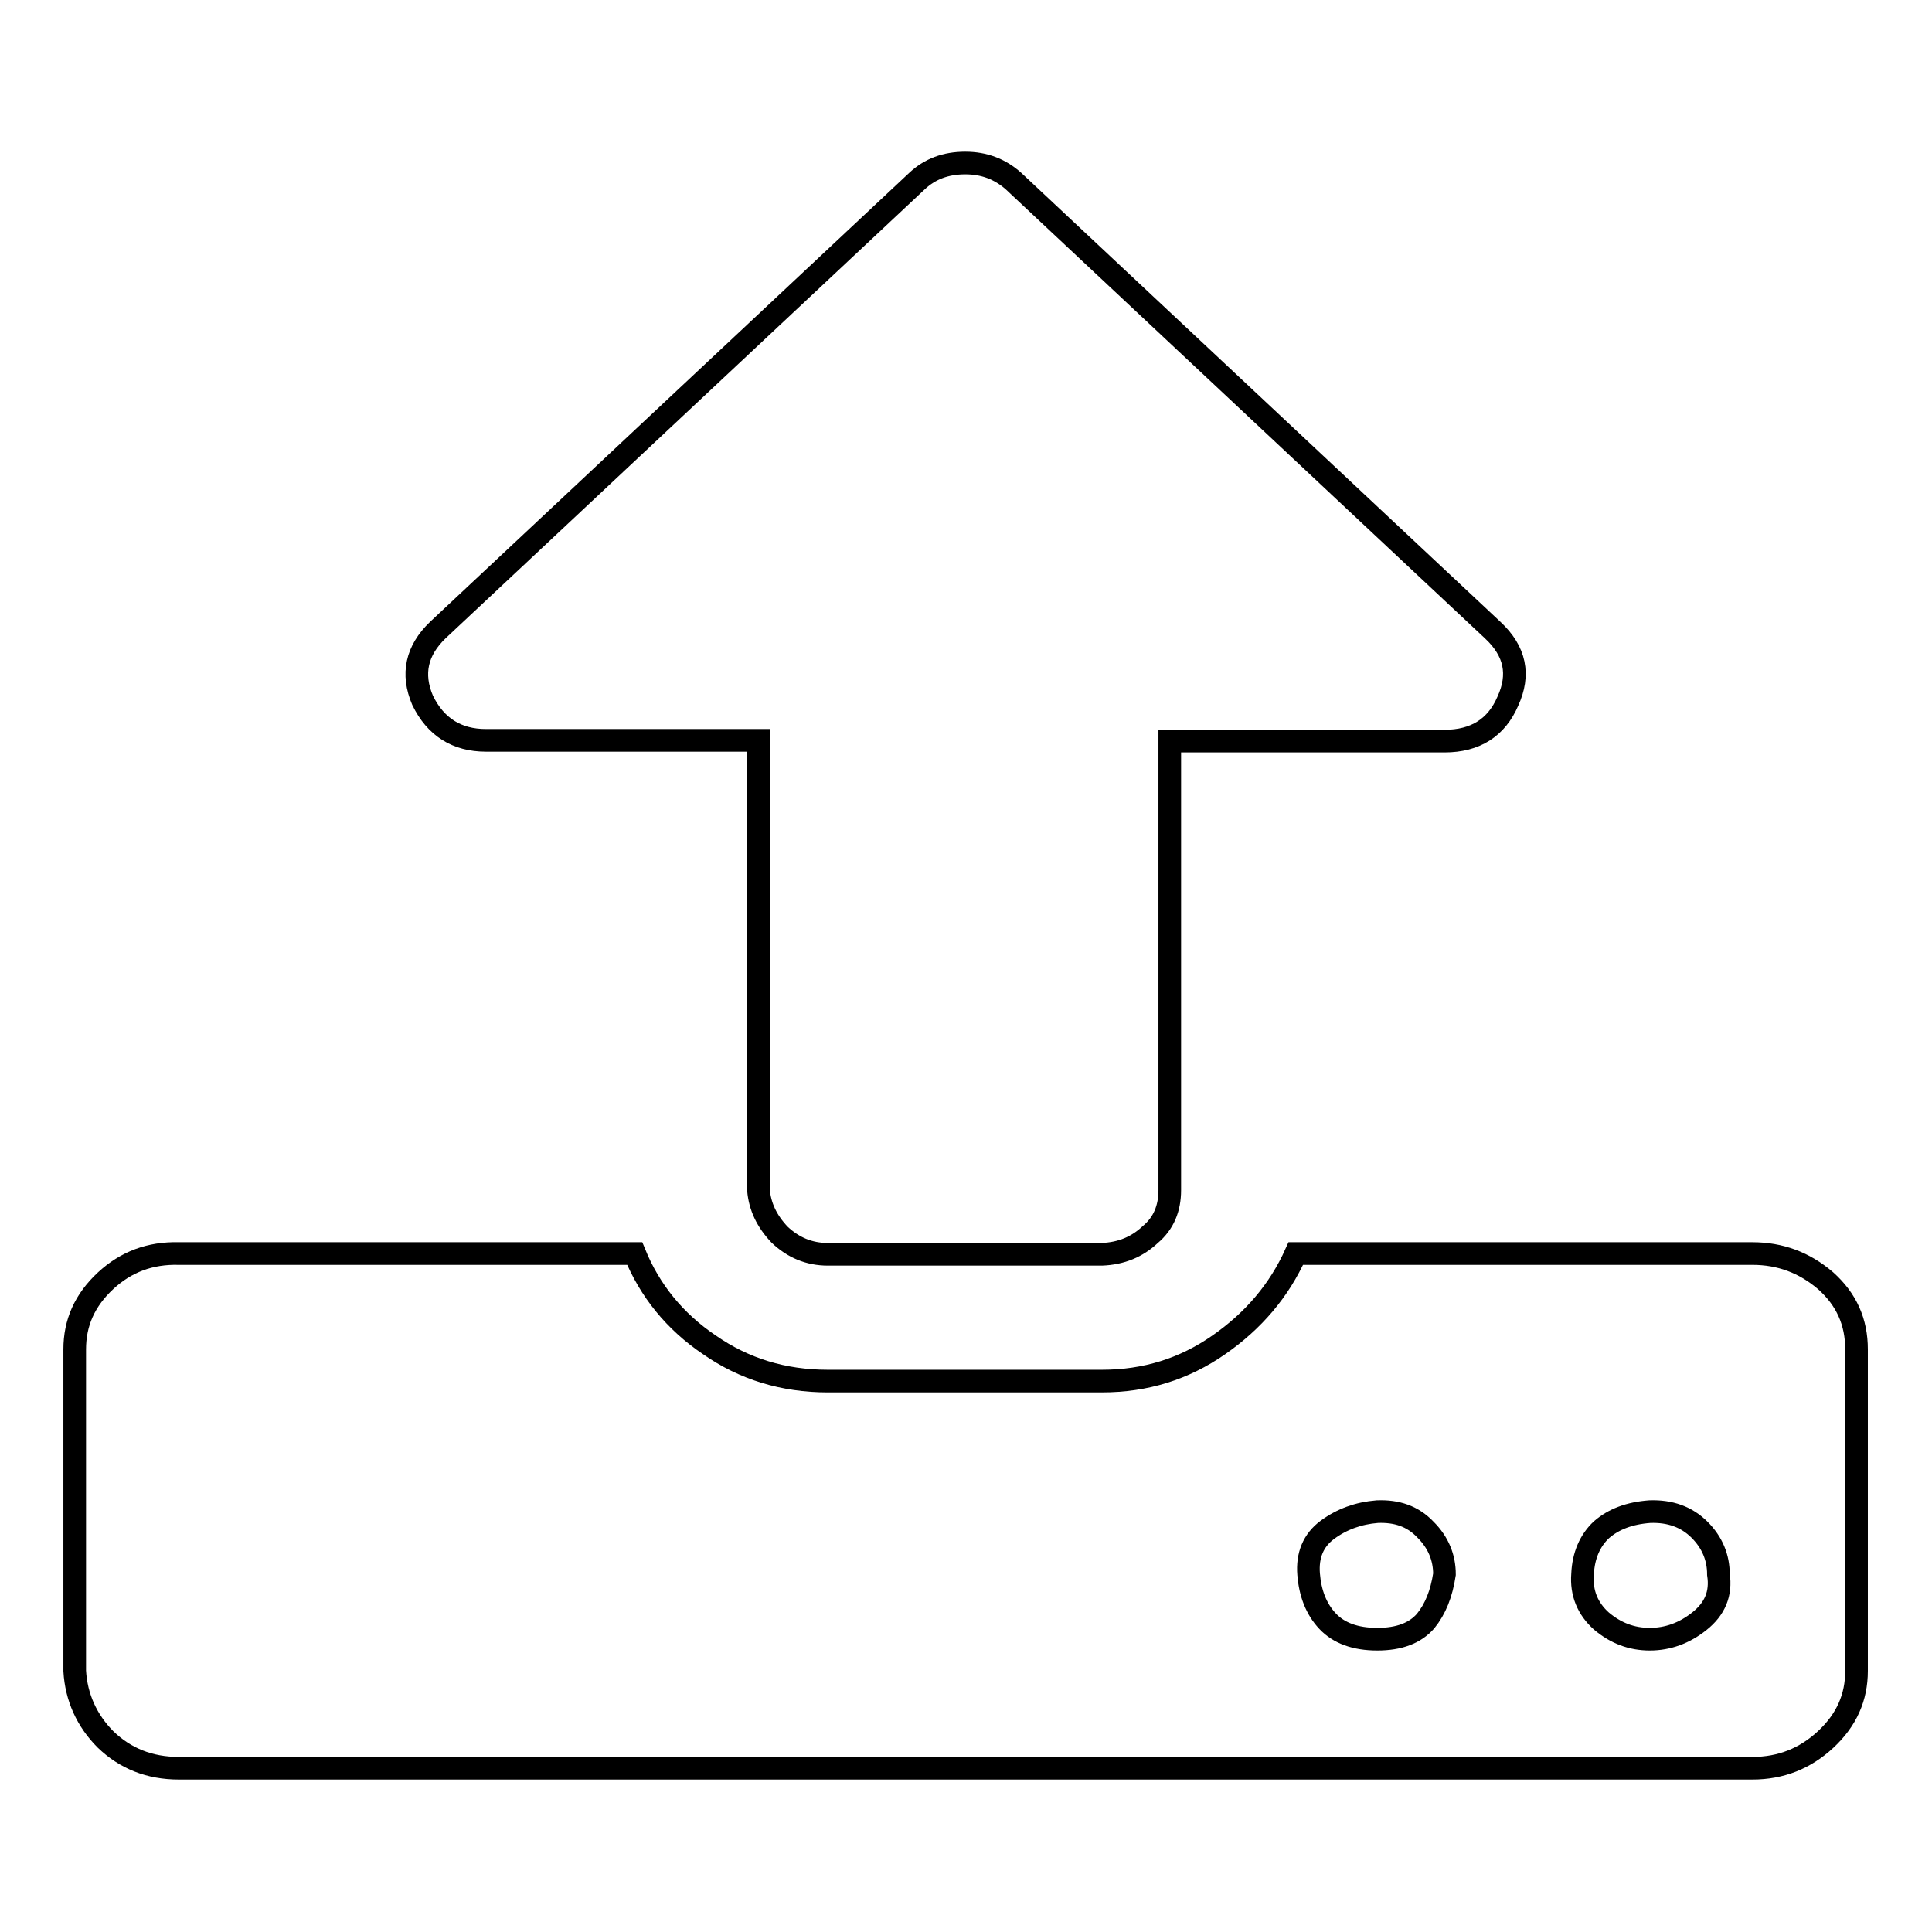
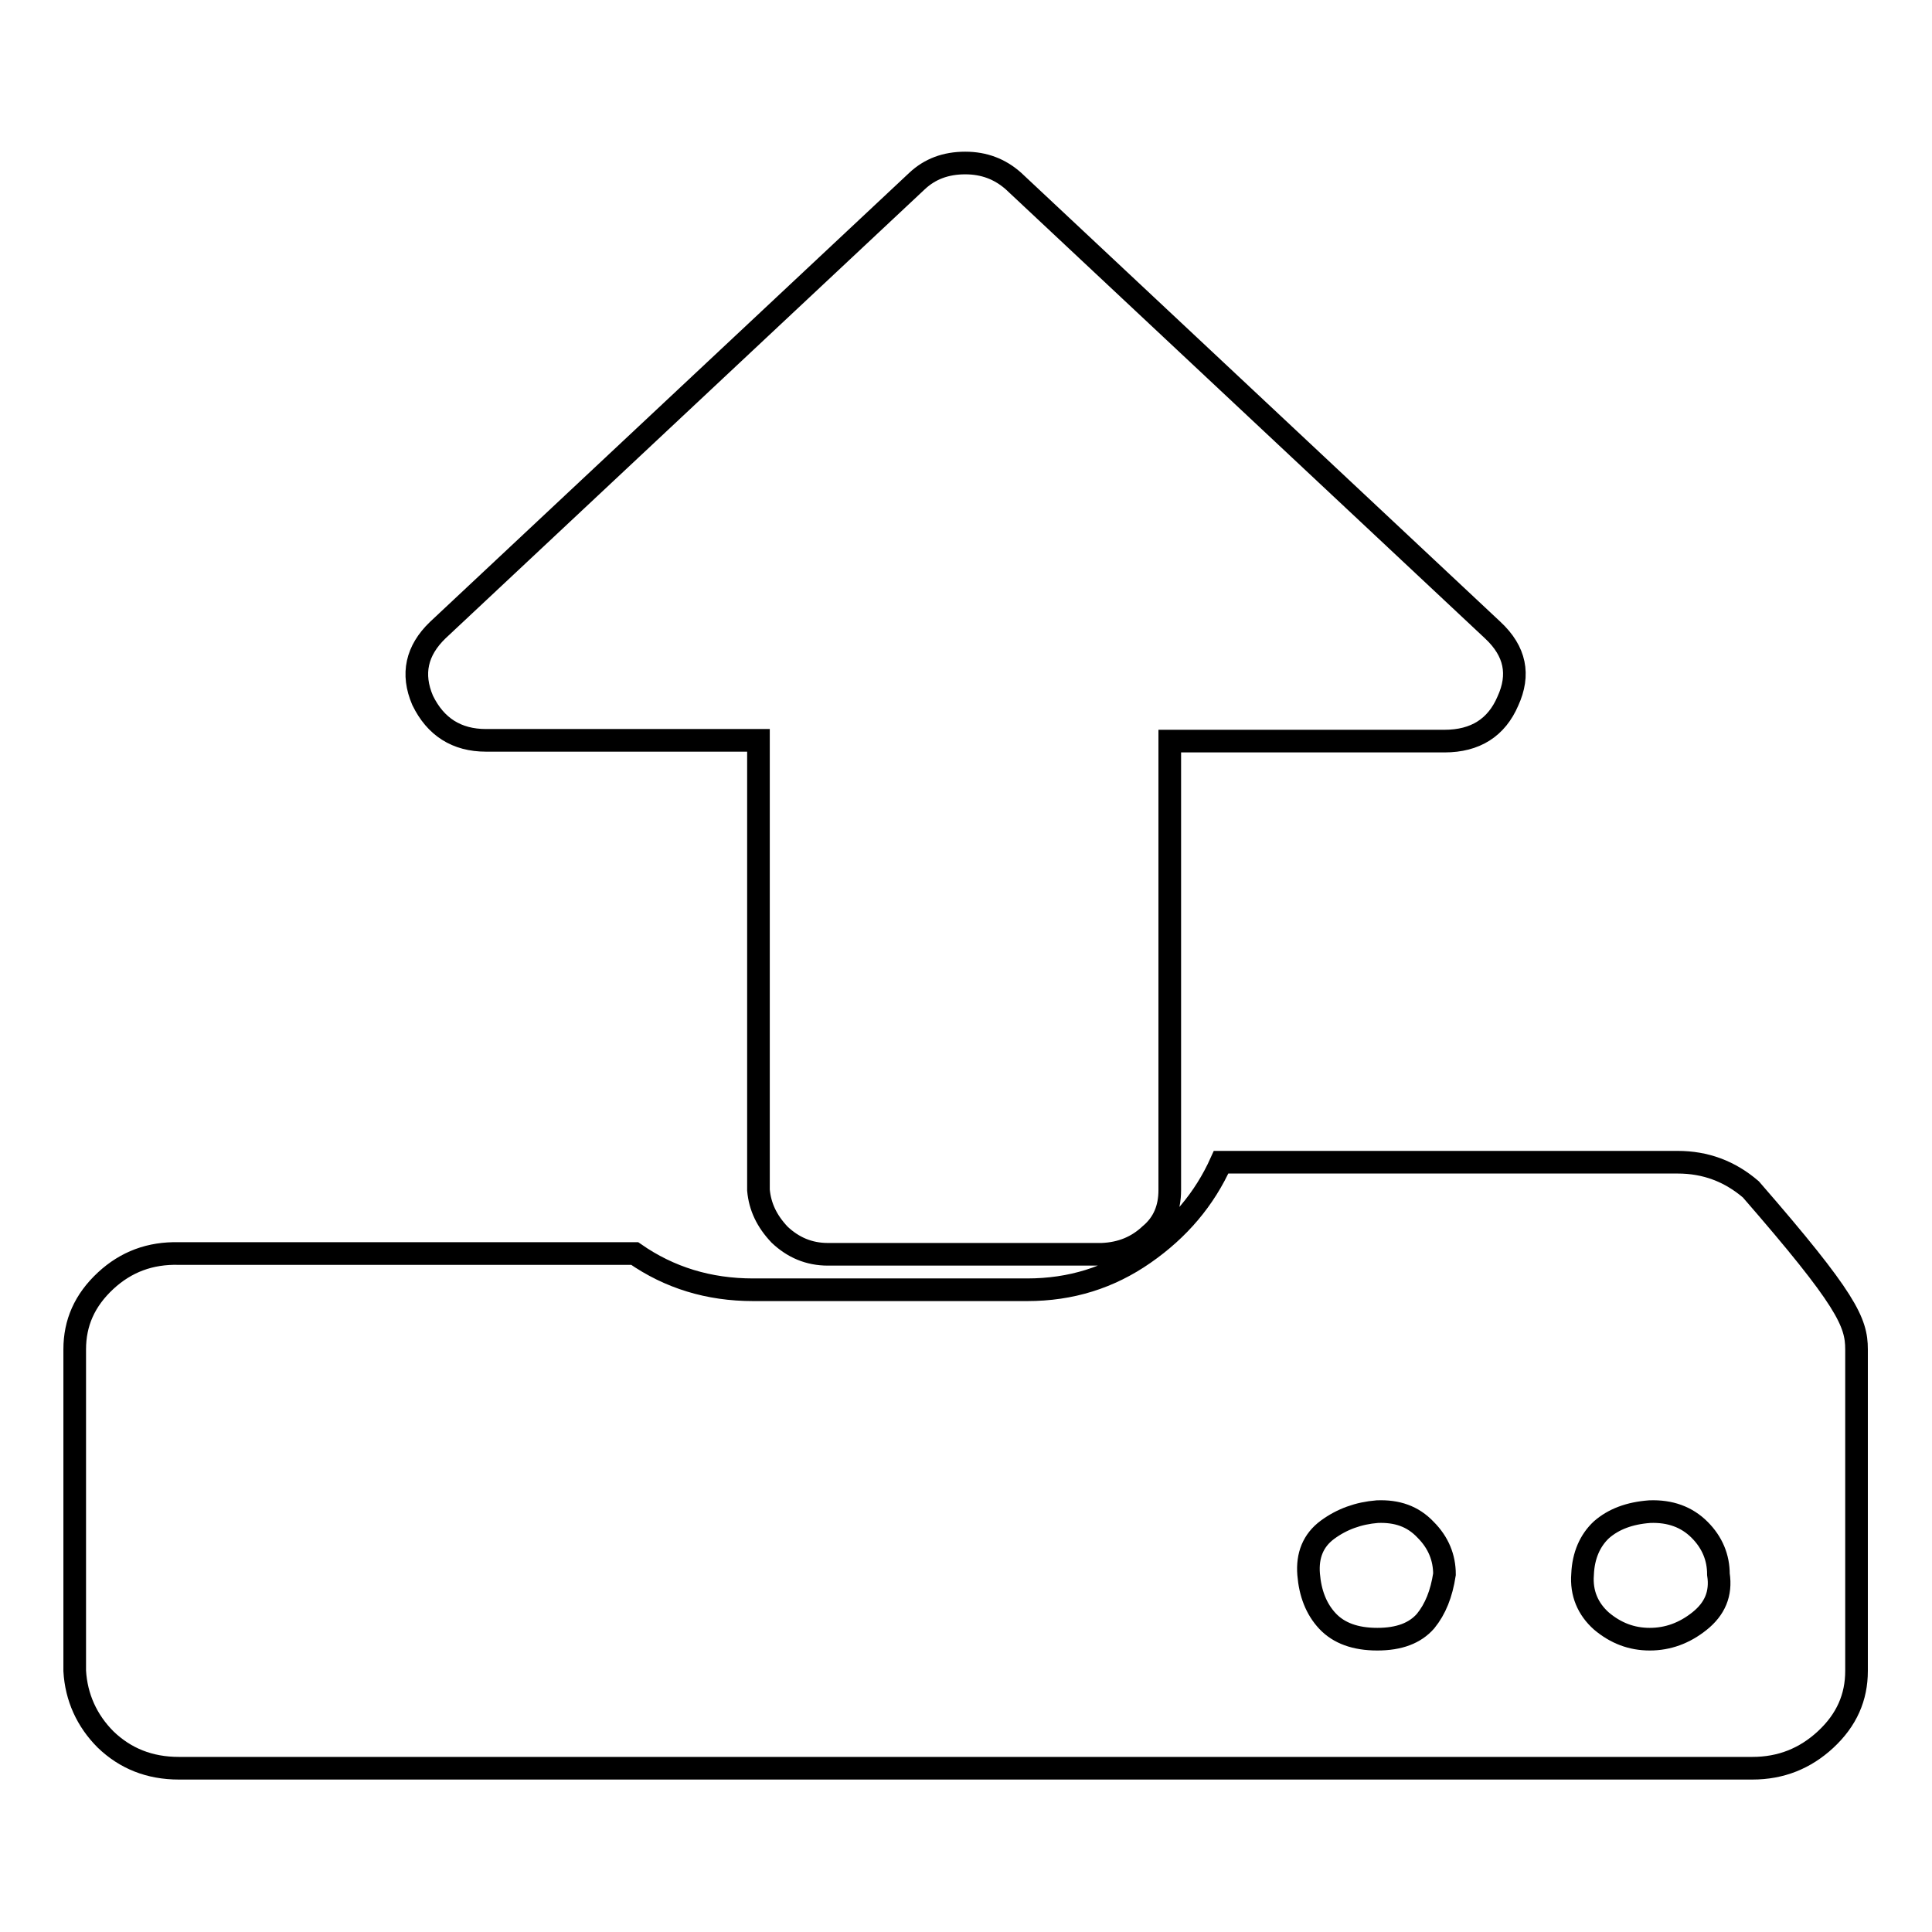
<svg xmlns="http://www.w3.org/2000/svg" version="1.1" x="0px" y="0px" viewBox="0 0 256 256" enable-background="new 0 0 256 256" xml:space="preserve">
  <g>
    <g>
-       <path stroke-width="3" fill-opacity="0" stroke="#000000" d="M191.4,208.6c0-2.2-0.8-4.2-2.5-5.9c-1.7-1.8-3.8-2.5-6.4-2.4c-2.5,0.2-4.7,1-6.6,2.4c-1.9,1.4-2.7,3.4-2.5,5.9c0.2,2.5,1,4.6,2.5,6.2c1.5,1.6,3.7,2.4,6.6,2.4s5-0.8,6.4-2.4C190.2,213.2,191,211.2,191.4,208.6z M227.7,208.6c0-2.2-0.8-4.2-2.5-5.9c-1.7-1.7-3.9-2.5-6.6-2.4c-2.7,0.2-4.8,1-6.4,2.4c-1.5,1.4-2.4,3.4-2.5,5.9c-0.2,2.5,0.7,4.6,2.5,6.2c1.9,1.6,4,2.4,6.4,2.4c2.4,0,4.6-0.8,6.6-2.4C227.2,213.2,228.1,211.2,227.7,208.6z M246,178.8v42.6c0,3.5-1.3,6.5-4.1,9.1c-2.7,2.5-5.9,3.8-9.7,3.8H23.7c-3.9,0-7.1-1.3-9.7-3.8c-2.5-2.5-3.9-5.6-4.1-9.1v-42.6c0-3.5,1.3-6.5,4.1-9.1c2.7-2.5,5.9-3.7,9.7-3.6h60.4c2,4.9,5.3,9,9.9,12.1c4.6,3.2,9.8,4.8,15.7,4.8h36.3c5.8,0,10.9-1.6,15.5-4.8c4.6-3.2,8-7.2,10.2-12.1h60.5c3.7,0,6.9,1.2,9.7,3.6C244.7,172.2,246,175.2,246,178.8z M199.8,92.9c-1.5,3.5-4.3,5.3-8.4,5.3H155v59.5c0,2.4-0.8,4.4-2.6,5.9c-1.7,1.6-3.8,2.5-6.4,2.6h-36.3c-2.5,0-4.6-0.9-6.4-2.6c-1.7-1.8-2.6-3.7-2.8-5.9V98.1H64.4c-3.9,0-6.7-1.8-8.4-5.3c-1.5-3.5-0.8-6.6,2-9.3l63.5-59.5c1.7-1.6,3.8-2.4,6.4-2.4c2.5,0,4.6,0.8,6.4,2.4l63.5,59.5C200.8,86.3,201.4,89.4,199.8,92.9L199.8,92.9z" />
+       <path stroke-width="3" fill-opacity="0" stroke="#000000" d="M191.4,208.6c0-2.2-0.8-4.2-2.5-5.9c-1.7-1.8-3.8-2.5-6.4-2.4c-2.5,0.2-4.7,1-6.6,2.4c-1.9,1.4-2.7,3.4-2.5,5.9c0.2,2.5,1,4.6,2.5,6.2c1.5,1.6,3.7,2.4,6.6,2.4s5-0.8,6.4-2.4C190.2,213.2,191,211.2,191.4,208.6z M227.7,208.6c0-2.2-0.8-4.2-2.5-5.9c-1.7-1.7-3.9-2.5-6.6-2.4c-2.7,0.2-4.8,1-6.4,2.4c-1.5,1.4-2.4,3.4-2.5,5.9c-0.2,2.5,0.7,4.6,2.5,6.2c1.9,1.6,4,2.4,6.4,2.4c2.4,0,4.6-0.8,6.6-2.4C227.2,213.2,228.1,211.2,227.7,208.6z M246,178.8v42.6c0,3.5-1.3,6.5-4.1,9.1c-2.7,2.5-5.9,3.8-9.7,3.8H23.7c-3.9,0-7.1-1.3-9.7-3.8c-2.5-2.5-3.9-5.6-4.1-9.1v-42.6c0-3.5,1.3-6.5,4.1-9.1c2.7-2.5,5.9-3.7,9.7-3.6h60.4c4.6,3.2,9.8,4.8,15.7,4.8h36.3c5.8,0,10.9-1.6,15.5-4.8c4.6-3.2,8-7.2,10.2-12.1h60.5c3.7,0,6.9,1.2,9.7,3.6C244.7,172.2,246,175.2,246,178.8z M199.8,92.9c-1.5,3.5-4.3,5.3-8.4,5.3H155v59.5c0,2.4-0.8,4.4-2.6,5.9c-1.7,1.6-3.8,2.5-6.4,2.6h-36.3c-2.5,0-4.6-0.9-6.4-2.6c-1.7-1.8-2.6-3.7-2.8-5.9V98.1H64.4c-3.9,0-6.7-1.8-8.4-5.3c-1.5-3.5-0.8-6.6,2-9.3l63.5-59.5c1.7-1.6,3.8-2.4,6.4-2.4c2.5,0,4.6,0.8,6.4,2.4l63.5,59.5C200.8,86.3,201.4,89.4,199.8,92.9L199.8,92.9z" />
    </g>
  </g>
</svg>